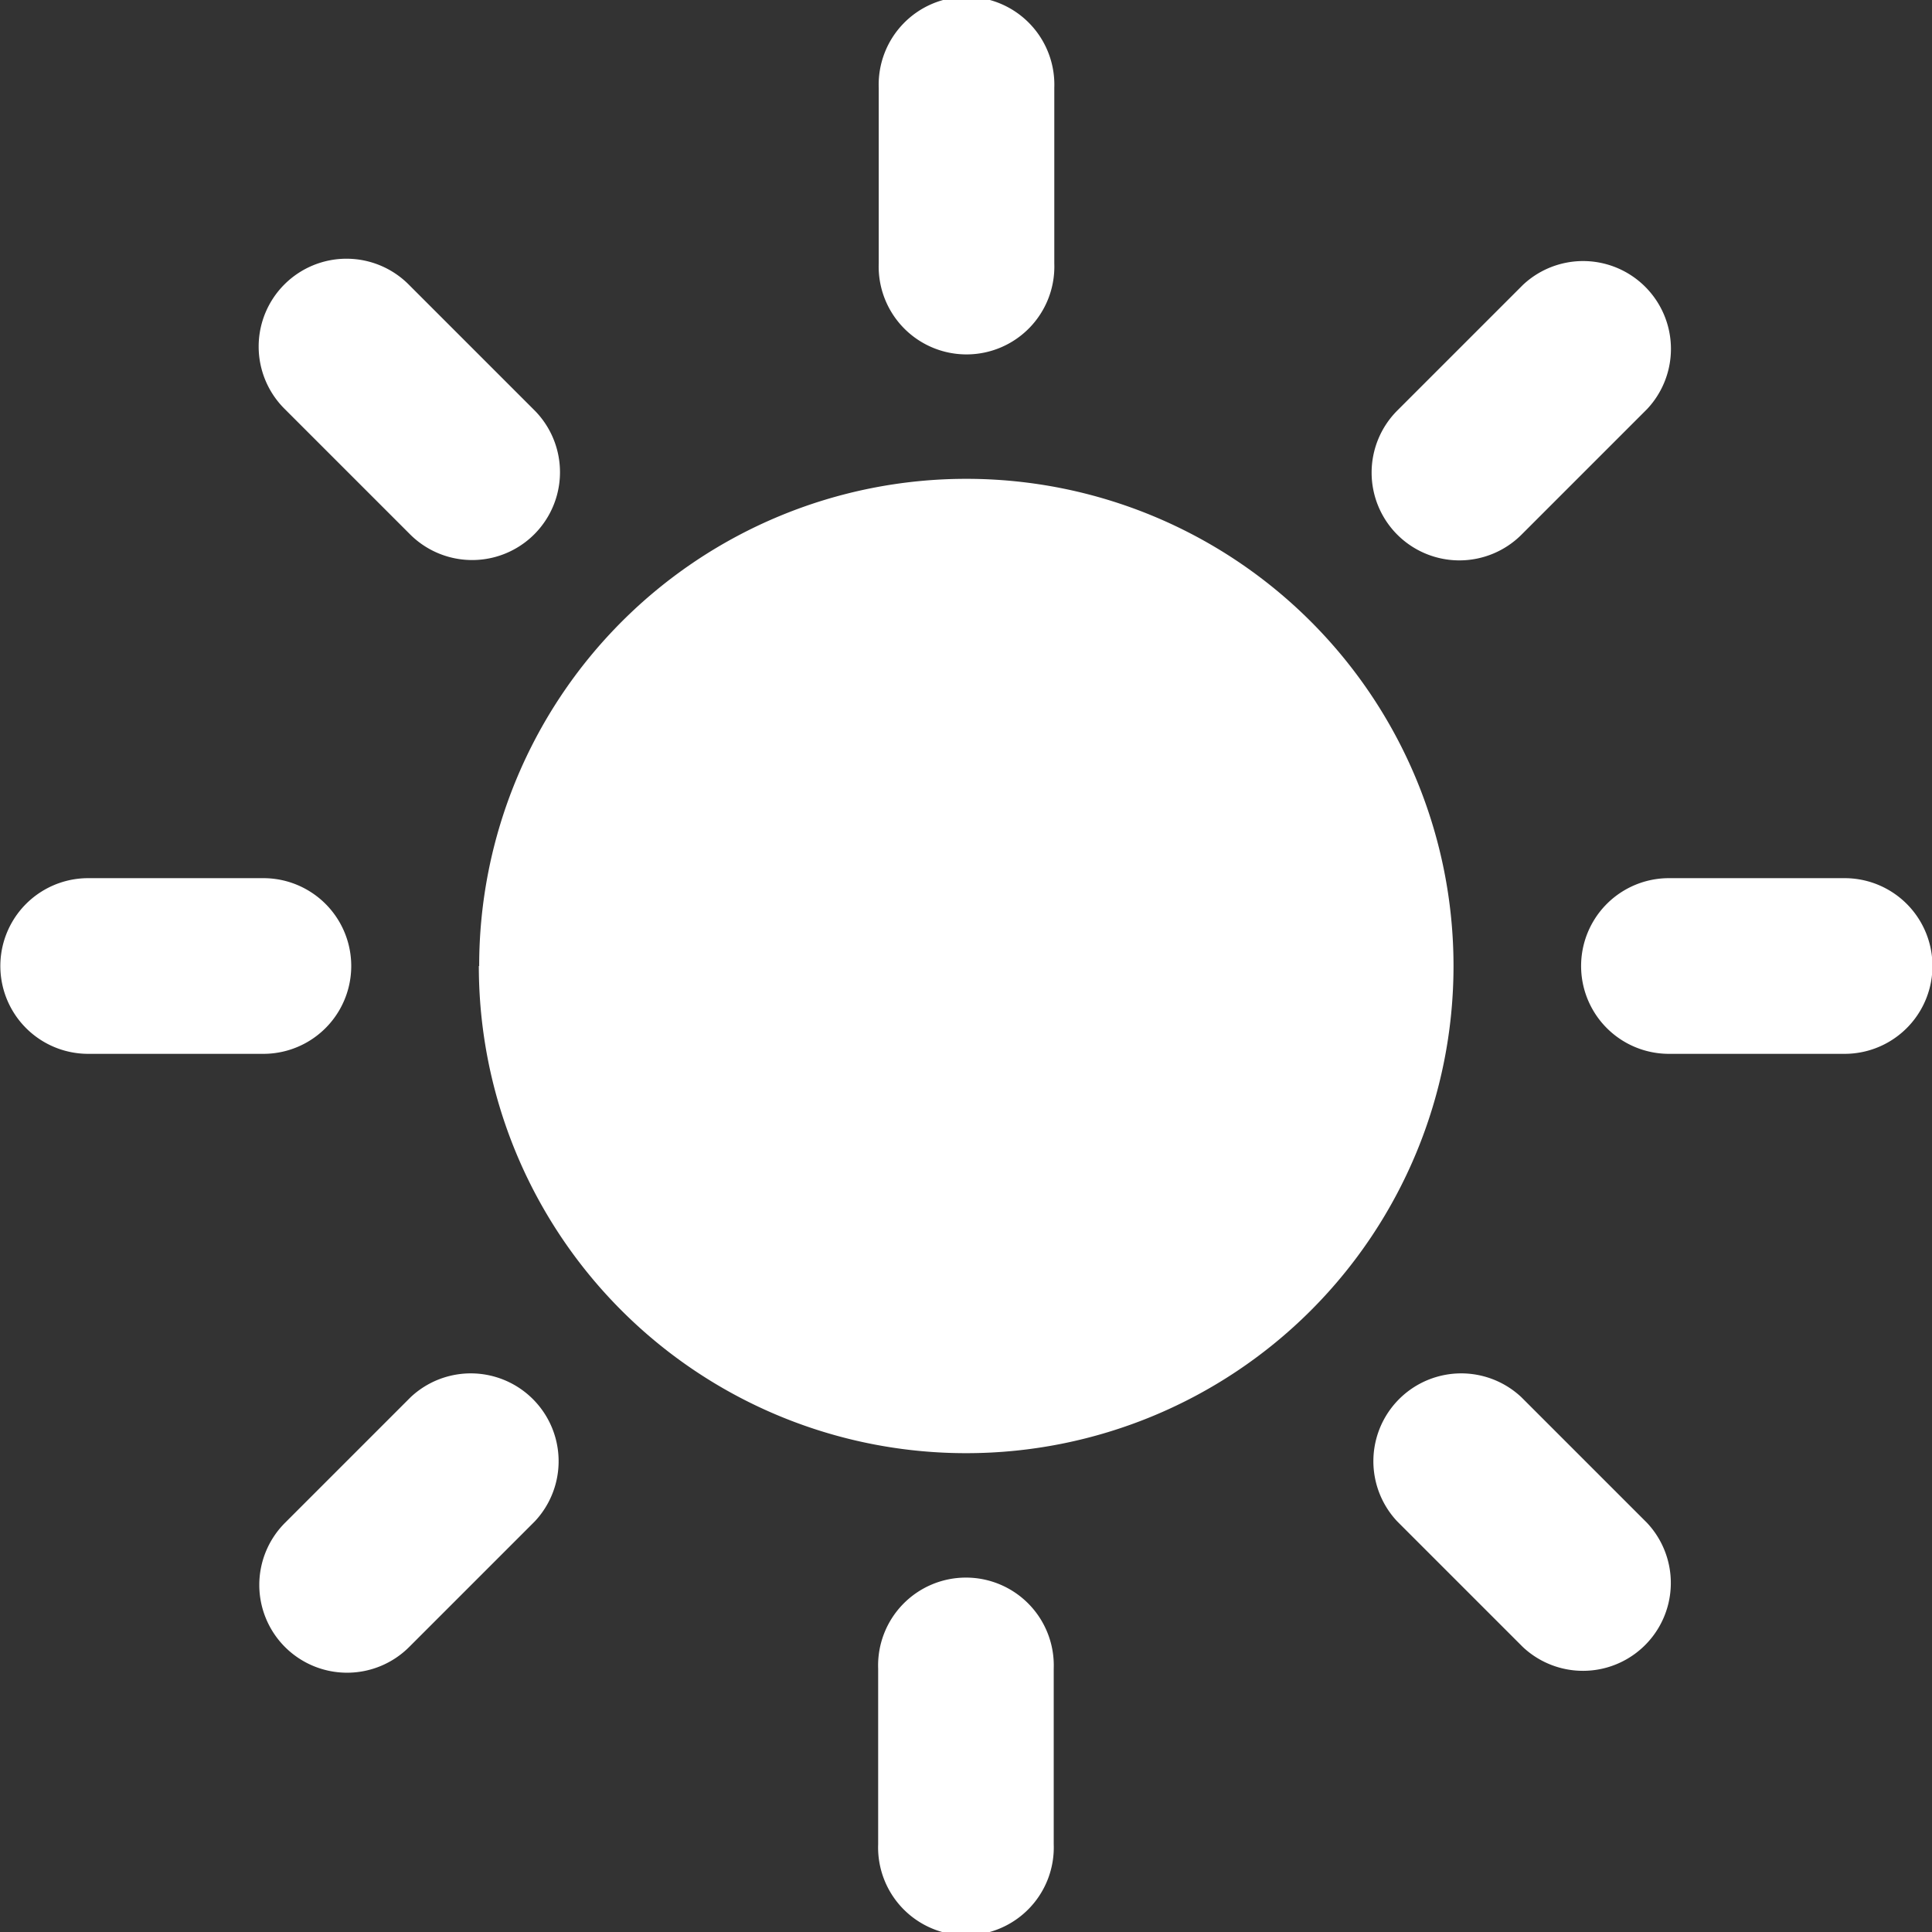
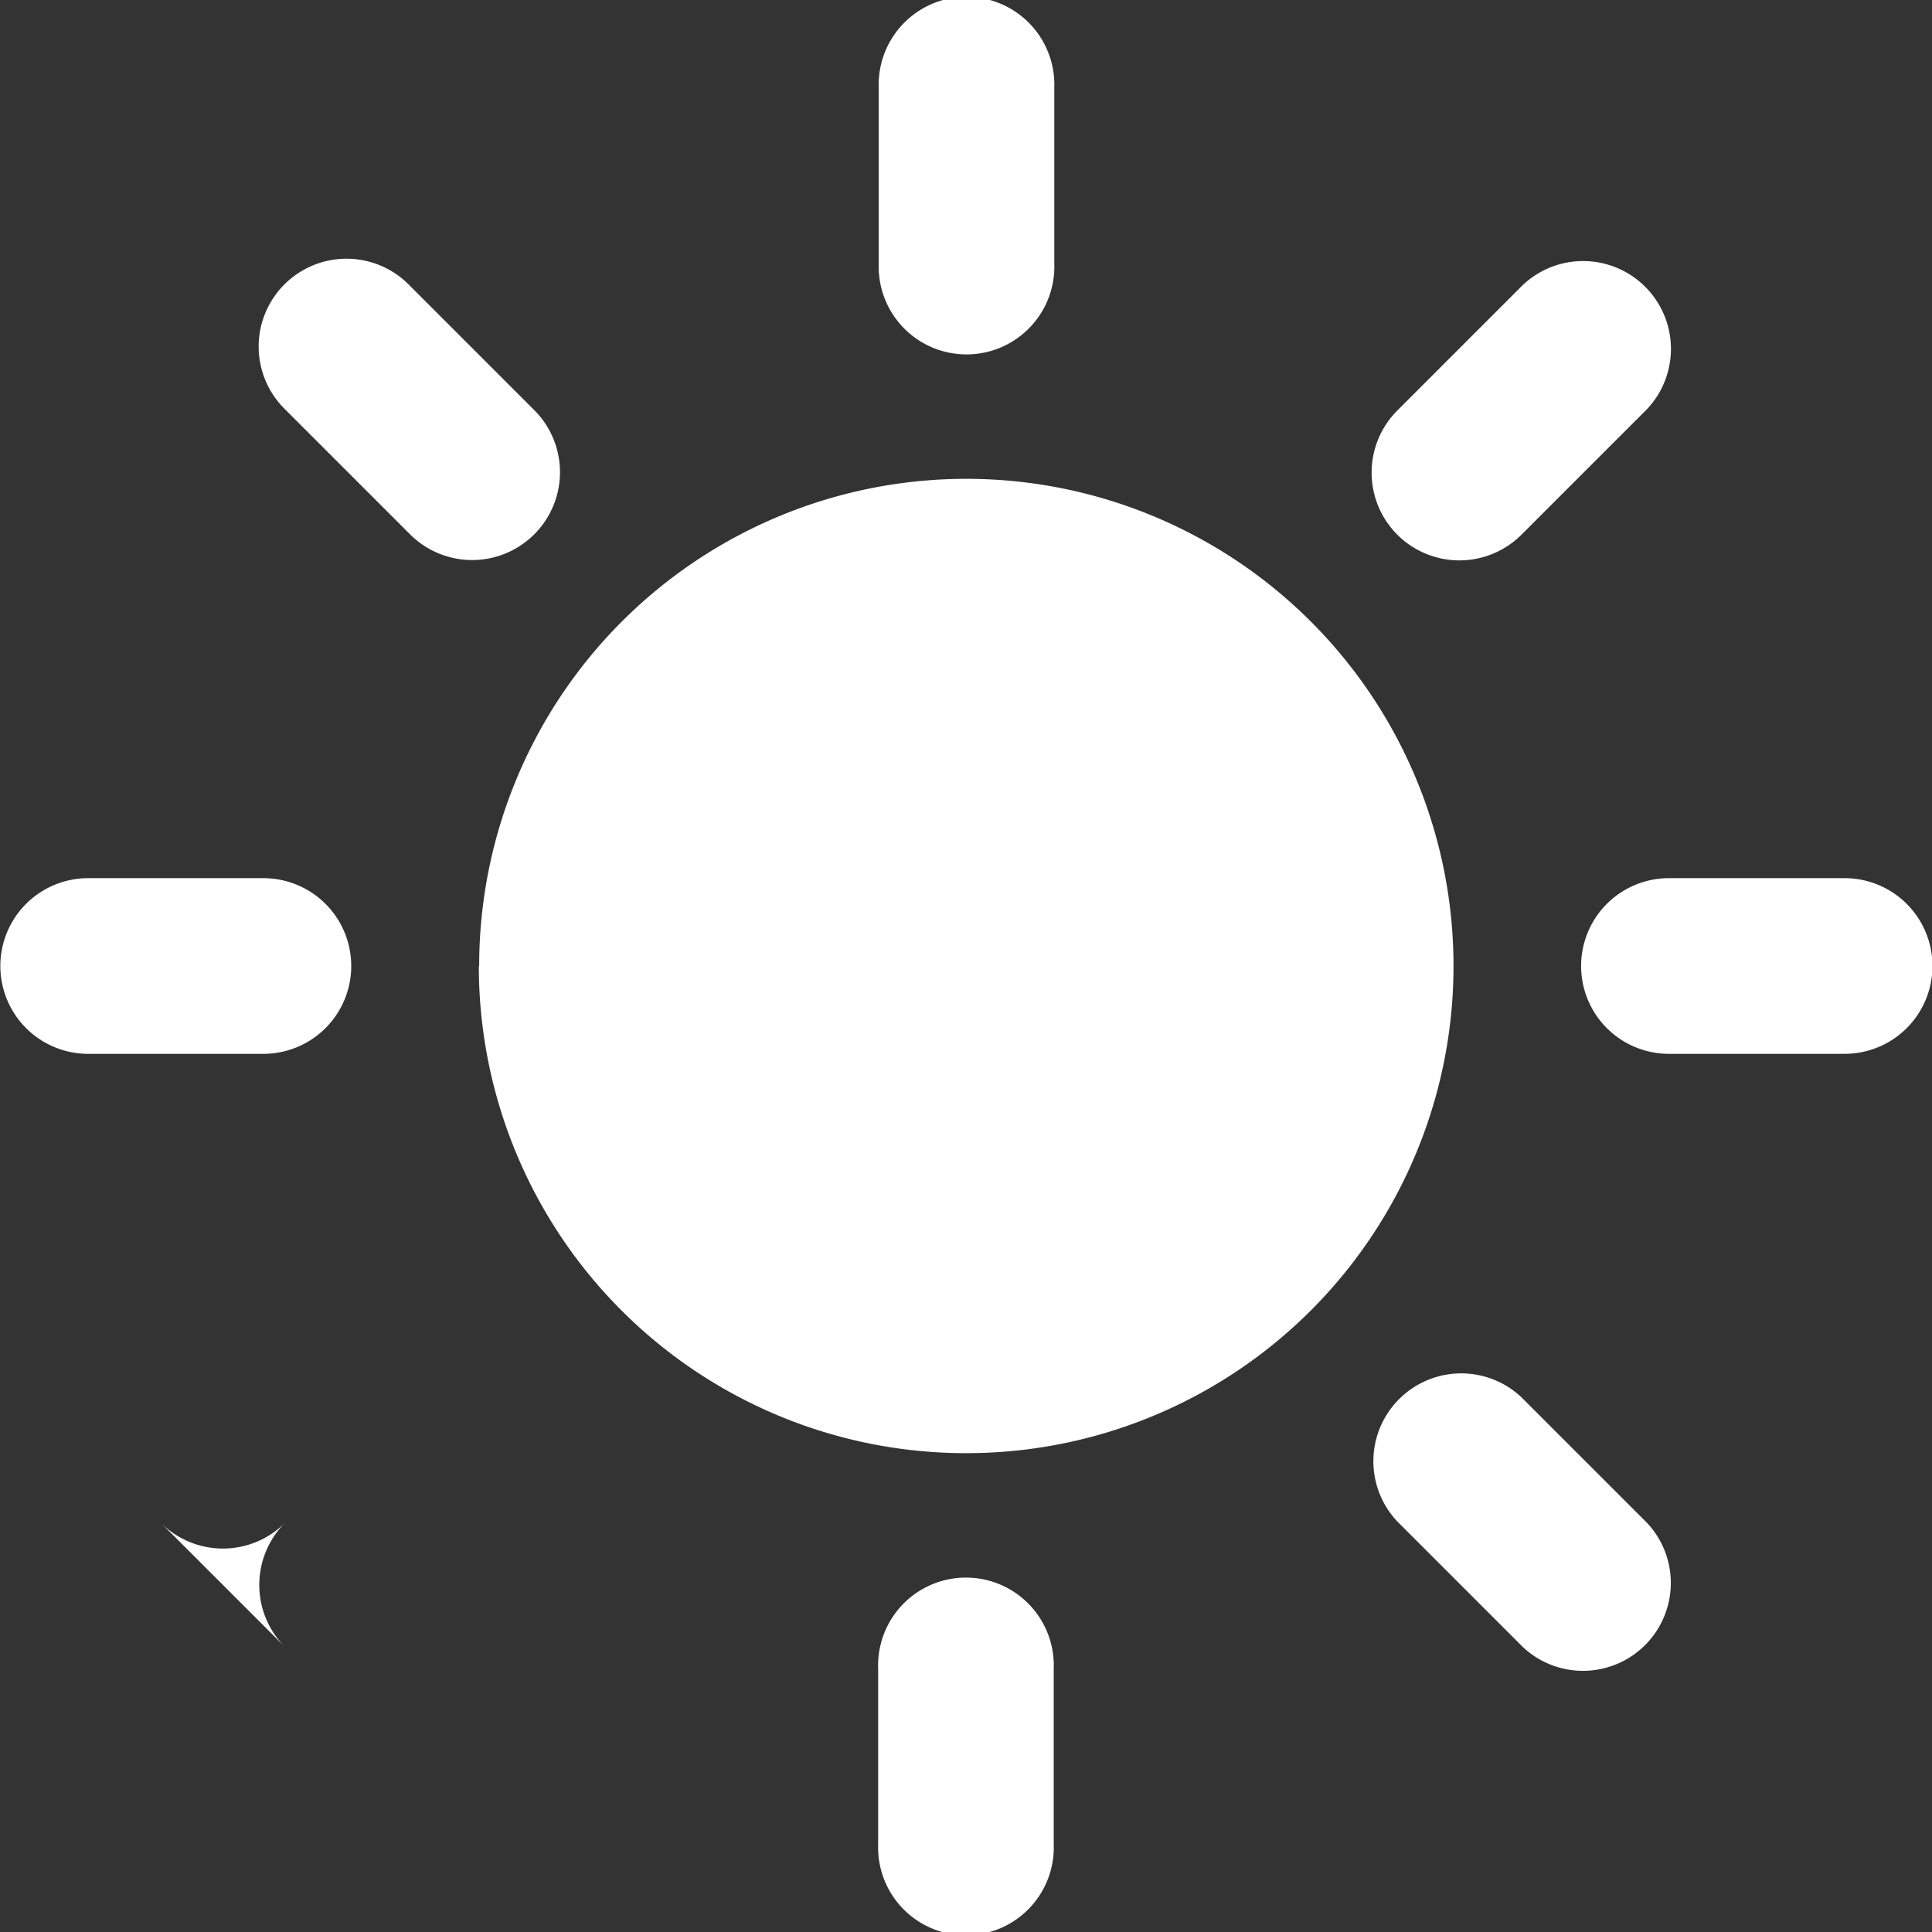
<svg xmlns="http://www.w3.org/2000/svg" width="16.914" height="16.914" viewBox="0 0 16.914 16.914">
  <rect x="0" y="0" width="16.914" height="16.914" fill="#333333" stroke="none" />
  <g id="sun_1_" data-name="sun (1)" transform="translate(-0.002)">
-     <path id="Union_70" data-name="Union 70" d="M7.688,16.145V14.608a.769.769,0,1,1,1.537,0v1.538a.769.769,0,1,1-1.537,0Zm5.644-1.726-1.1-1.1a.769.769,0,0,1,1.087-1.087l1.1,1.1a.769.769,0,0,1-1.087,1.087Zm-10.837,0a.769.769,0,0,1,0-1.087l1.1-1.1a.769.769,0,0,1,1.087,1.087l-1.1,1.1a.769.769,0,0,1-1.087,0Zm1.7-5.962a4.265,4.265,0,1,1,4.265,4.265A4.265,4.265,0,0,1,4.192,8.457Zm10.416.769a.769.769,0,0,1,0-1.538h1.538a.769.769,0,1,1,0,1.538Zm-13.839,0a.769.769,0,0,1,0-1.538H2.306a.769.769,0,1,1,0,1.538ZM12.233,4.681a.769.769,0,0,1,0-1.087l1.1-1.1a.769.769,0,0,1,1.087,1.087l-1.1,1.1a.769.769,0,0,1-1.087,0Zm-8.64,0-1.1-1.1A.769.769,0,1,1,3.582,2.495l1.1,1.1A.769.769,0,0,1,3.593,4.681Zm4.1-2.374V.769a.769.769,0,1,1,1.537,0V2.306a.769.769,0,1,1-1.537,0Z" transform="translate(0.002)" fill="#fff" />
+     <path id="Union_70" data-name="Union 70" d="M7.688,16.145V14.608a.769.769,0,1,1,1.537,0v1.538a.769.769,0,1,1-1.537,0Zm5.644-1.726-1.1-1.1a.769.769,0,0,1,1.087-1.087l1.1,1.1a.769.769,0,0,1-1.087,1.087Zm-10.837,0a.769.769,0,0,1,0-1.087l1.1-1.1l-1.1,1.1a.769.769,0,0,1-1.087,0Zm1.7-5.962a4.265,4.265,0,1,1,4.265,4.265A4.265,4.265,0,0,1,4.192,8.457Zm10.416.769a.769.769,0,0,1,0-1.538h1.538a.769.769,0,1,1,0,1.538Zm-13.839,0a.769.769,0,0,1,0-1.538H2.306a.769.769,0,1,1,0,1.538ZM12.233,4.681a.769.769,0,0,1,0-1.087l1.1-1.1a.769.769,0,0,1,1.087,1.087l-1.1,1.1a.769.769,0,0,1-1.087,0Zm-8.64,0-1.1-1.1A.769.769,0,1,1,3.582,2.495l1.1,1.1A.769.769,0,0,1,3.593,4.681Zm4.1-2.374V.769a.769.769,0,1,1,1.537,0V2.306a.769.769,0,1,1-1.537,0Z" transform="translate(0.002)" fill="#fff" />
  </g>
</svg>